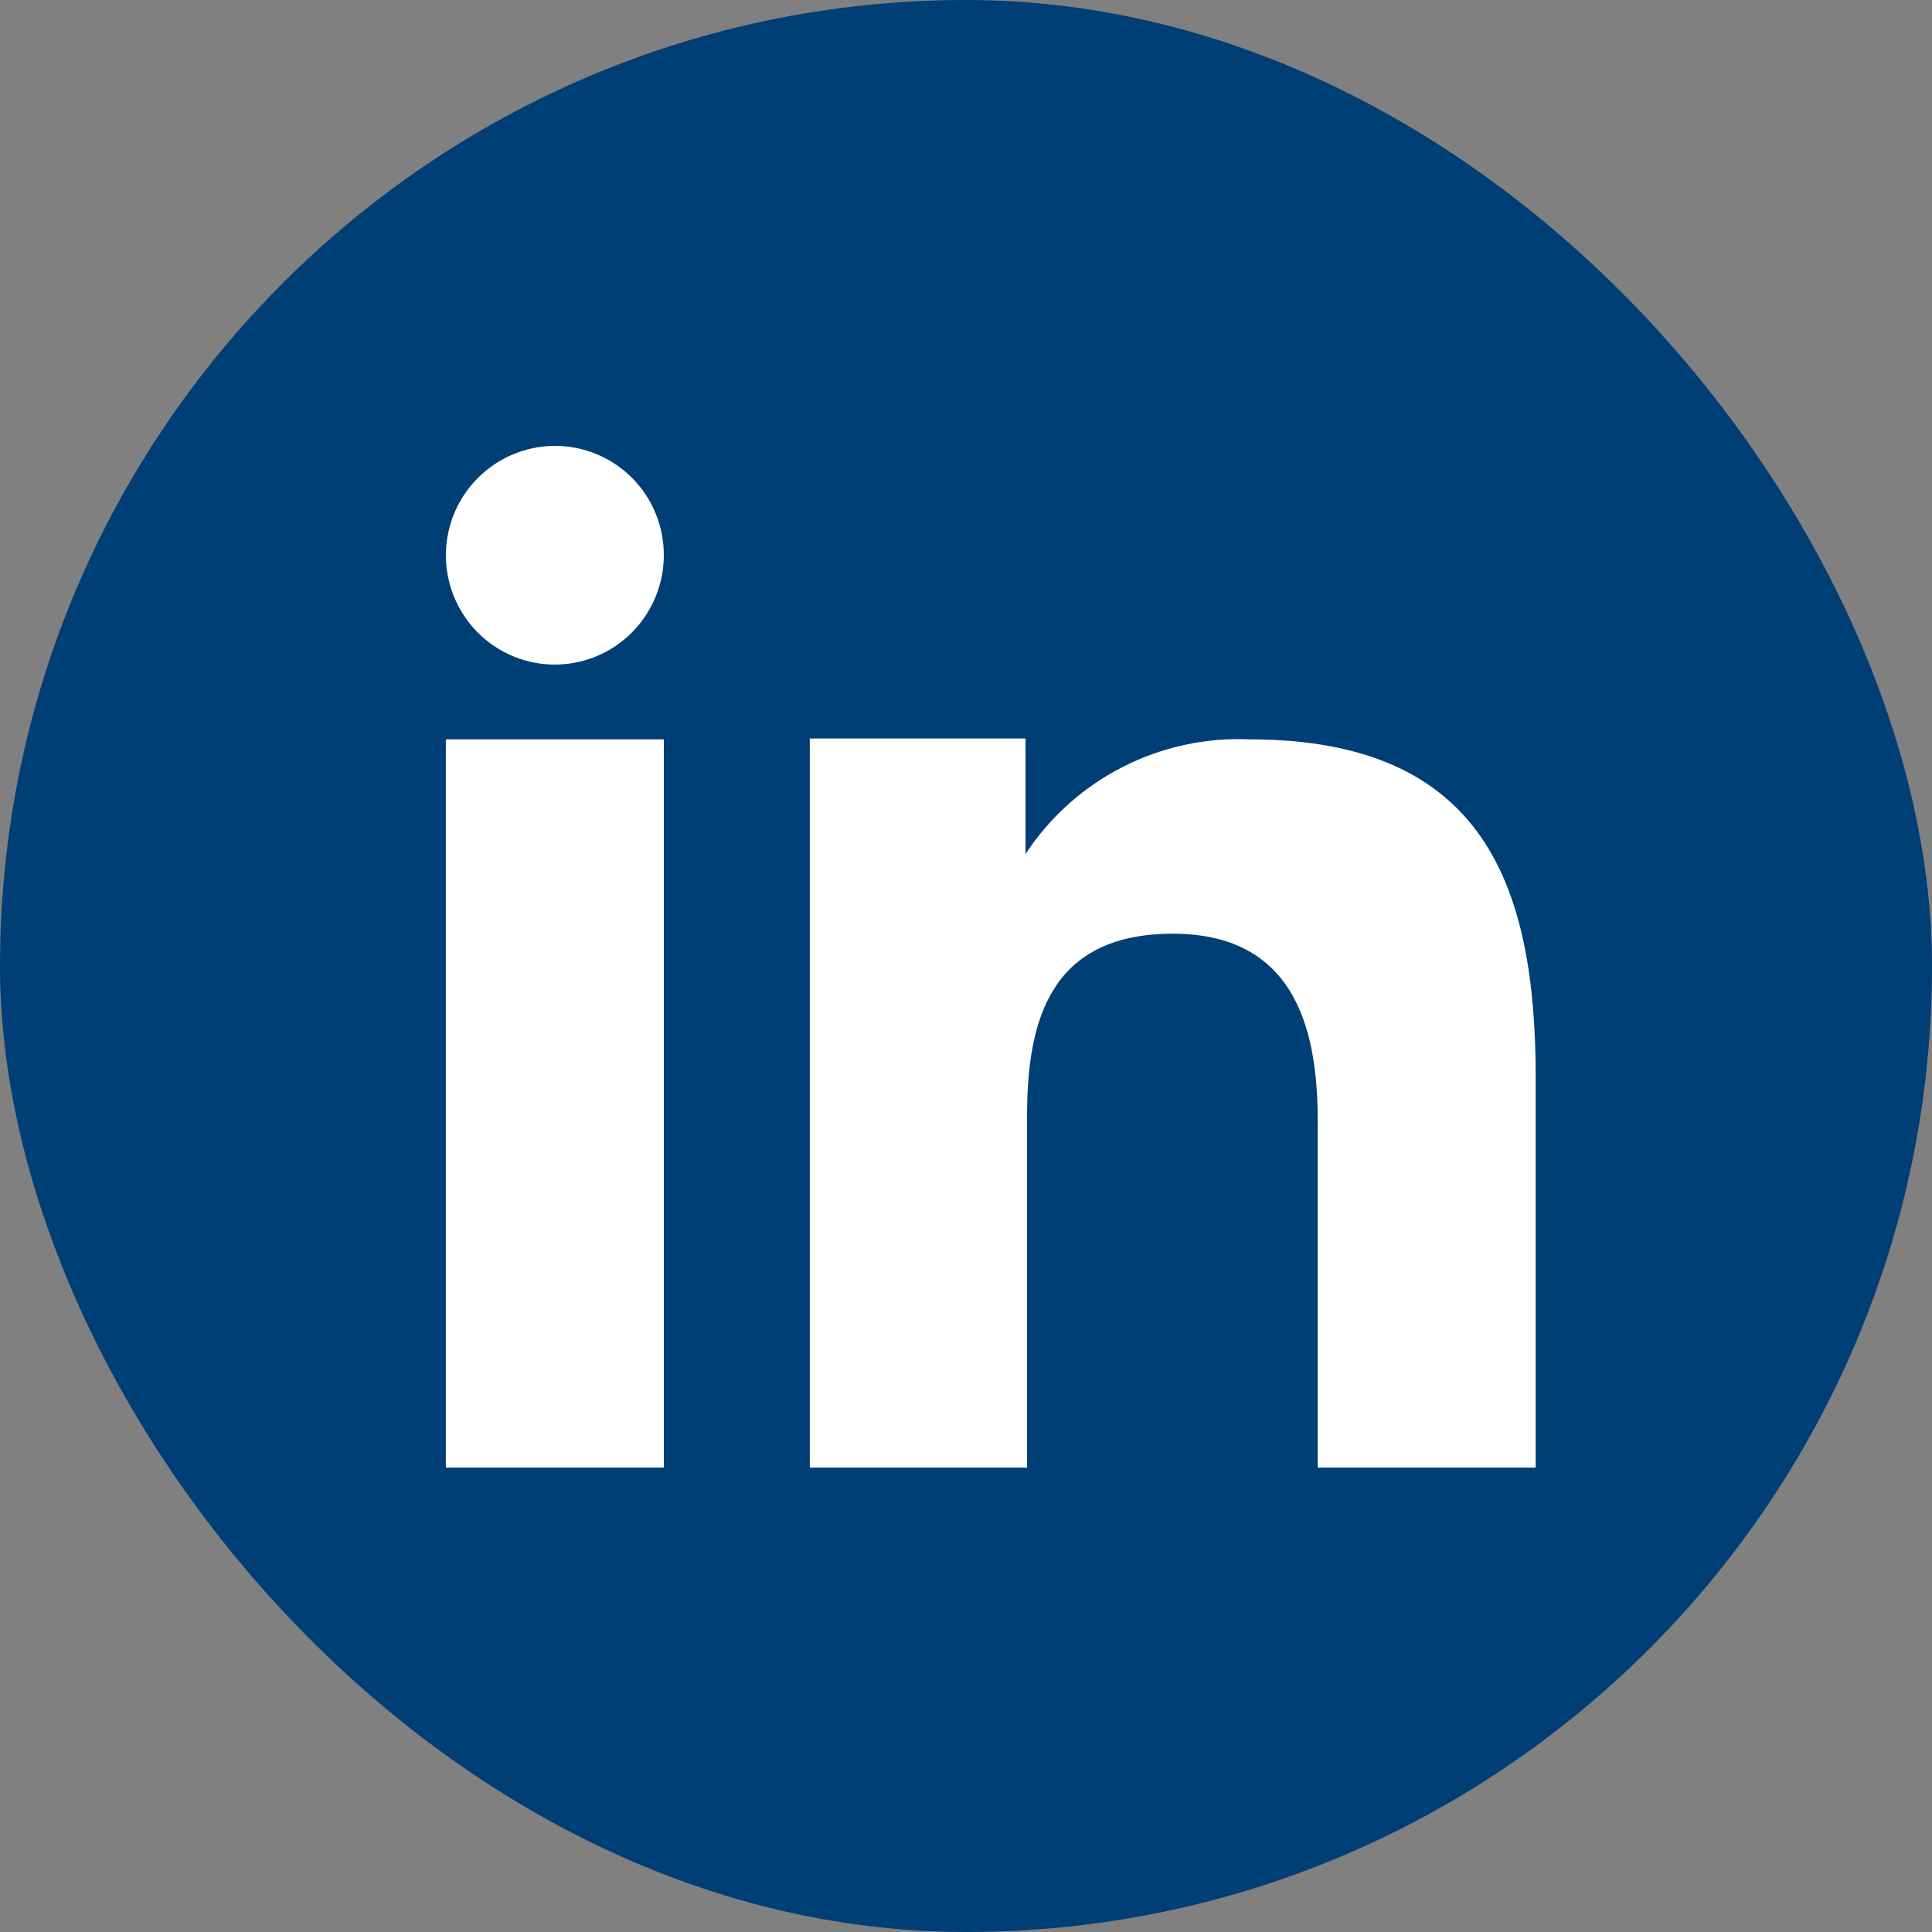
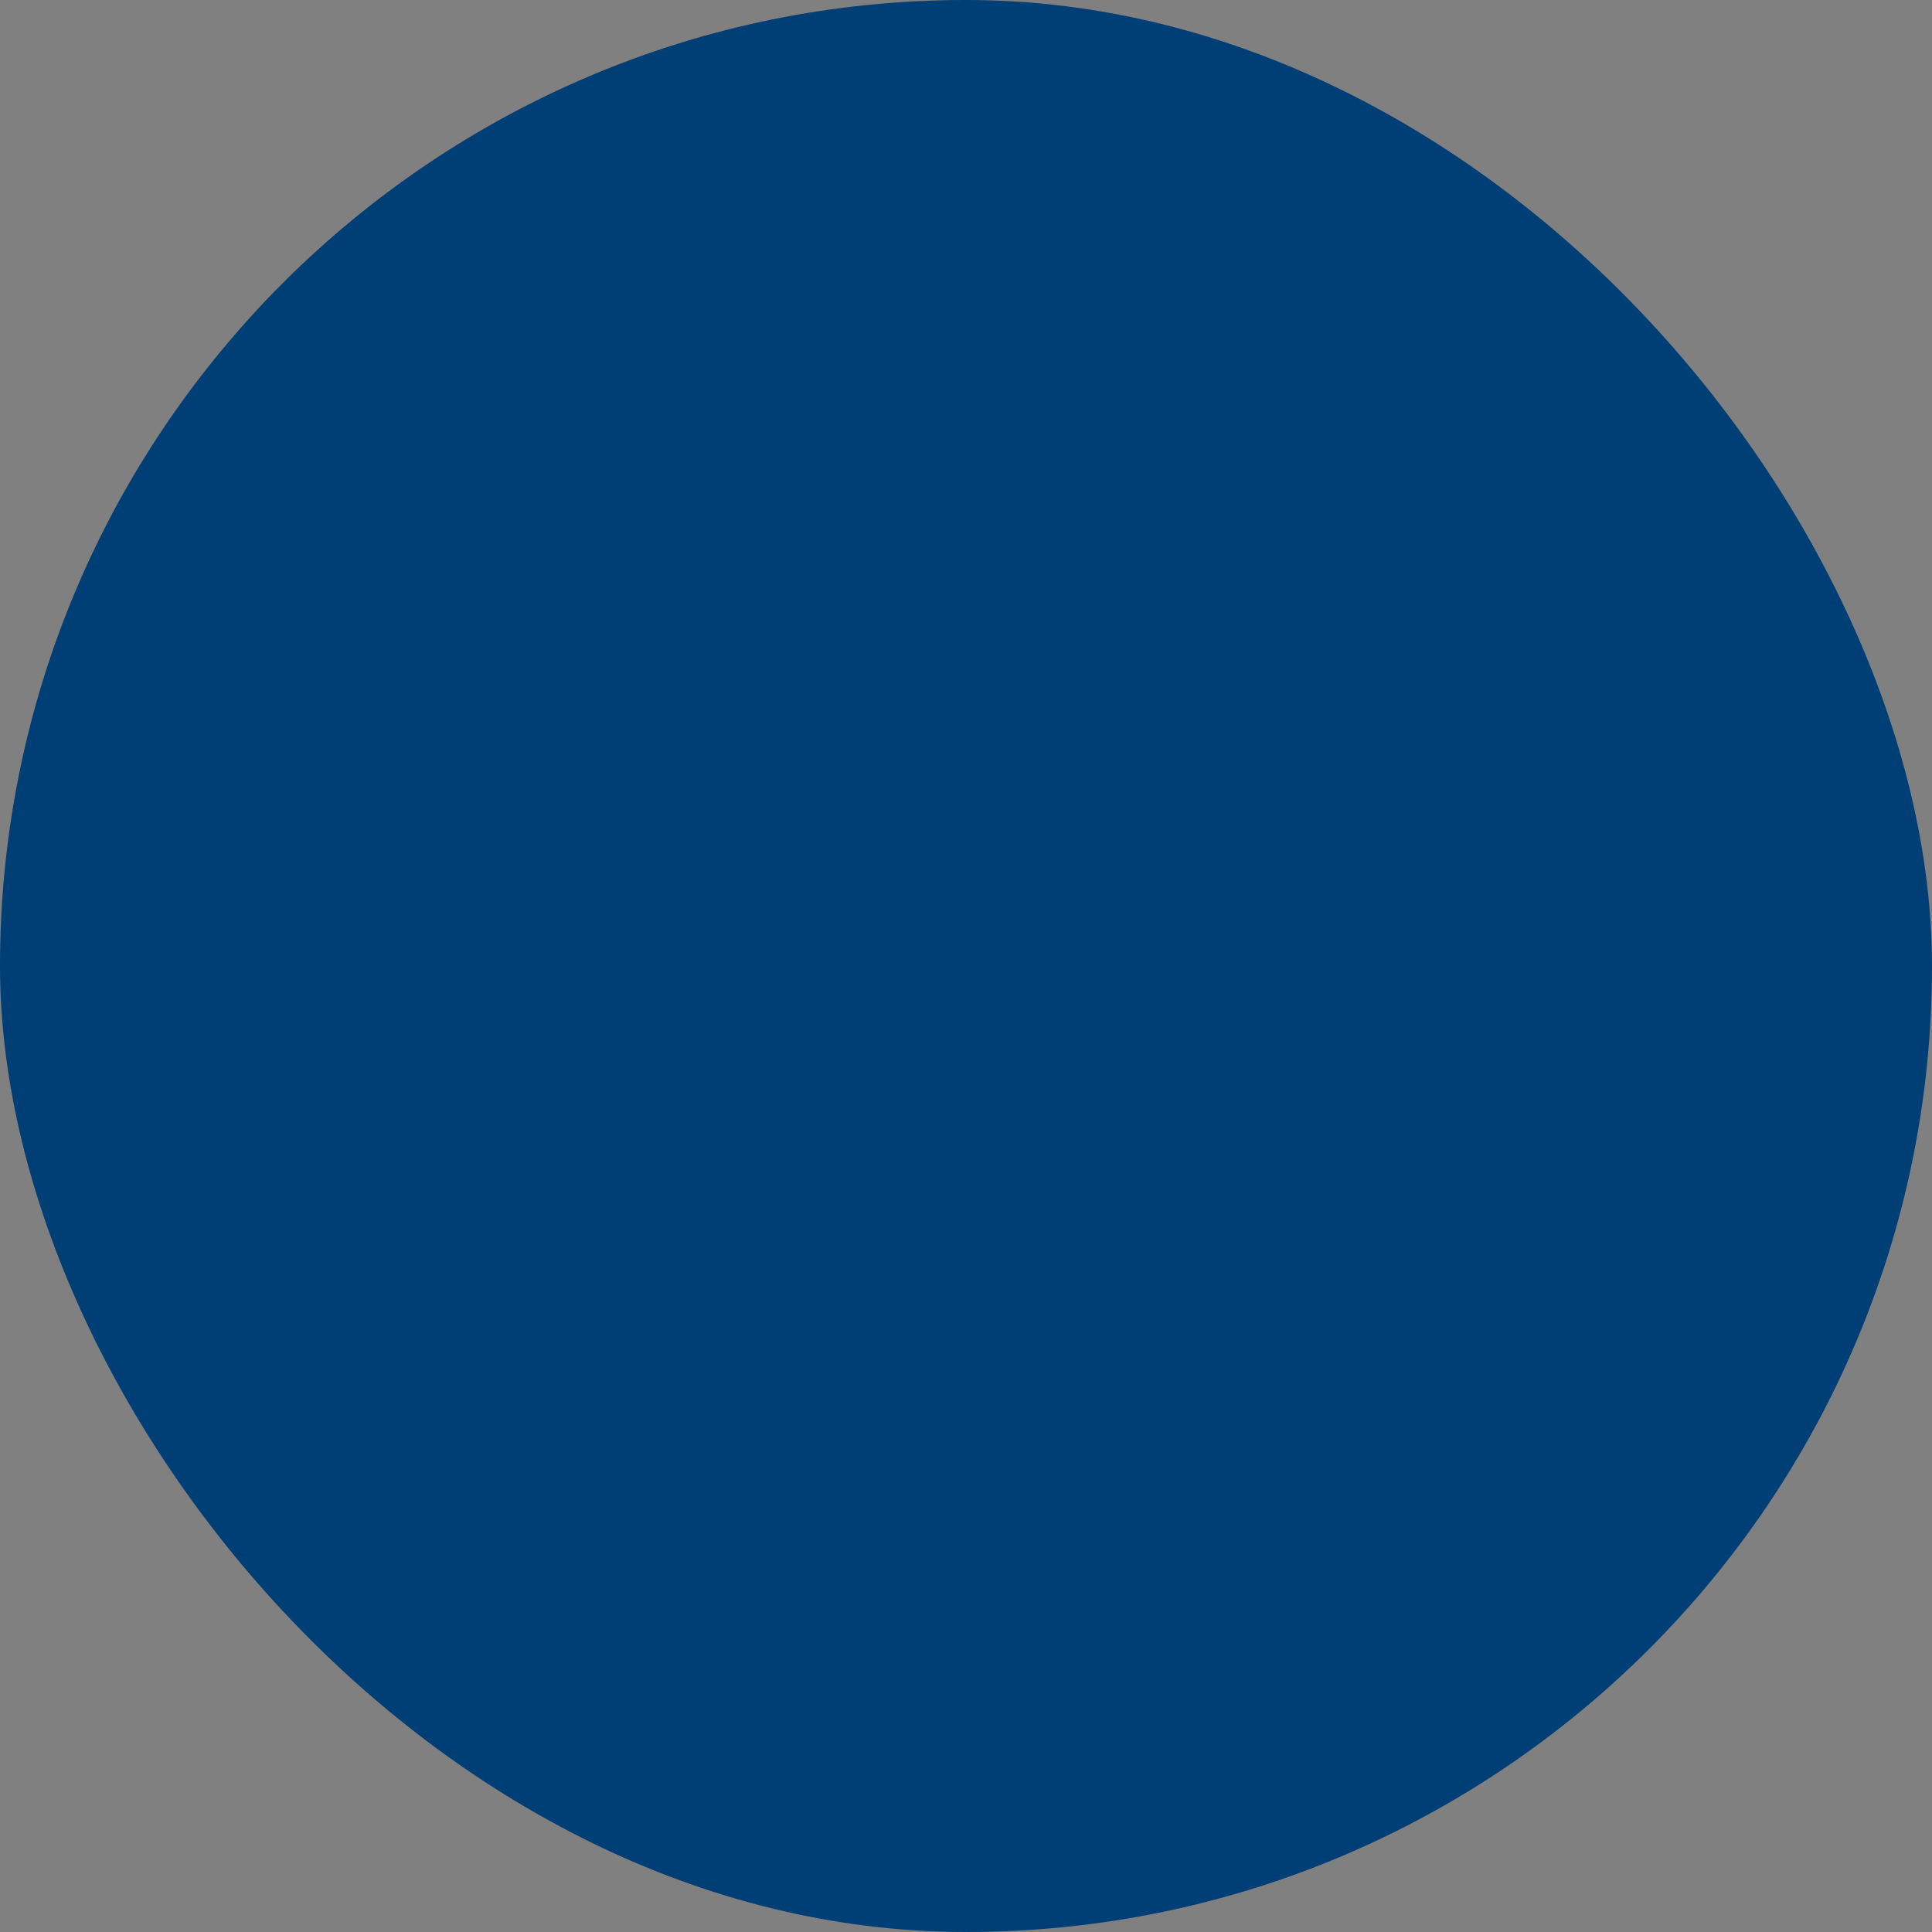
<svg xmlns="http://www.w3.org/2000/svg" width="39" height="39" viewBox="0 0 39 39" fill="none">
  <rect x="0" y="0" width="39" height="39" fill="#808080" stroke="none" />
  <rect width="39" height="39" rx="19.5" fill="#003E76" />
-   <path fill-rule="evenodd" clip-rule="evenodd" d="M20.701 14.907V17.24C21.19 16.496 21.863 15.891 22.656 15.486C23.448 15.08 24.333 14.886 25.222 14.925C29.973 14.925 31 17.895 31 21.759V29.625H26.6V22.651C26.6 20.987 26.265 18.848 23.674 18.848C21.162 18.848 20.733 20.659 20.733 22.527V29.625H16.347V14.907H20.701ZM13.4 11.208C13.4 11.644 13.27 12.07 13.029 12.433C12.787 12.796 12.444 13.079 12.042 13.247C11.64 13.414 11.197 13.458 10.771 13.373C10.344 13.288 9.952 13.077 9.645 12.769C9.338 12.46 9.128 12.067 9.043 11.64C8.958 11.213 9.002 10.77 9.168 10.367C9.334 9.964 9.616 9.619 9.977 9.376C10.339 9.133 10.764 9.002 11.2 9C11.49 9 11.777 9.057 12.044 9.168C12.311 9.279 12.554 9.442 12.759 9.647C12.963 9.852 13.125 10.096 13.235 10.364C13.345 10.632 13.401 10.919 13.4 11.208Z" fill="white" />
-   <path d="M13.4 14.925H9V29.625H13.4V14.925Z" fill="white" />
</svg>